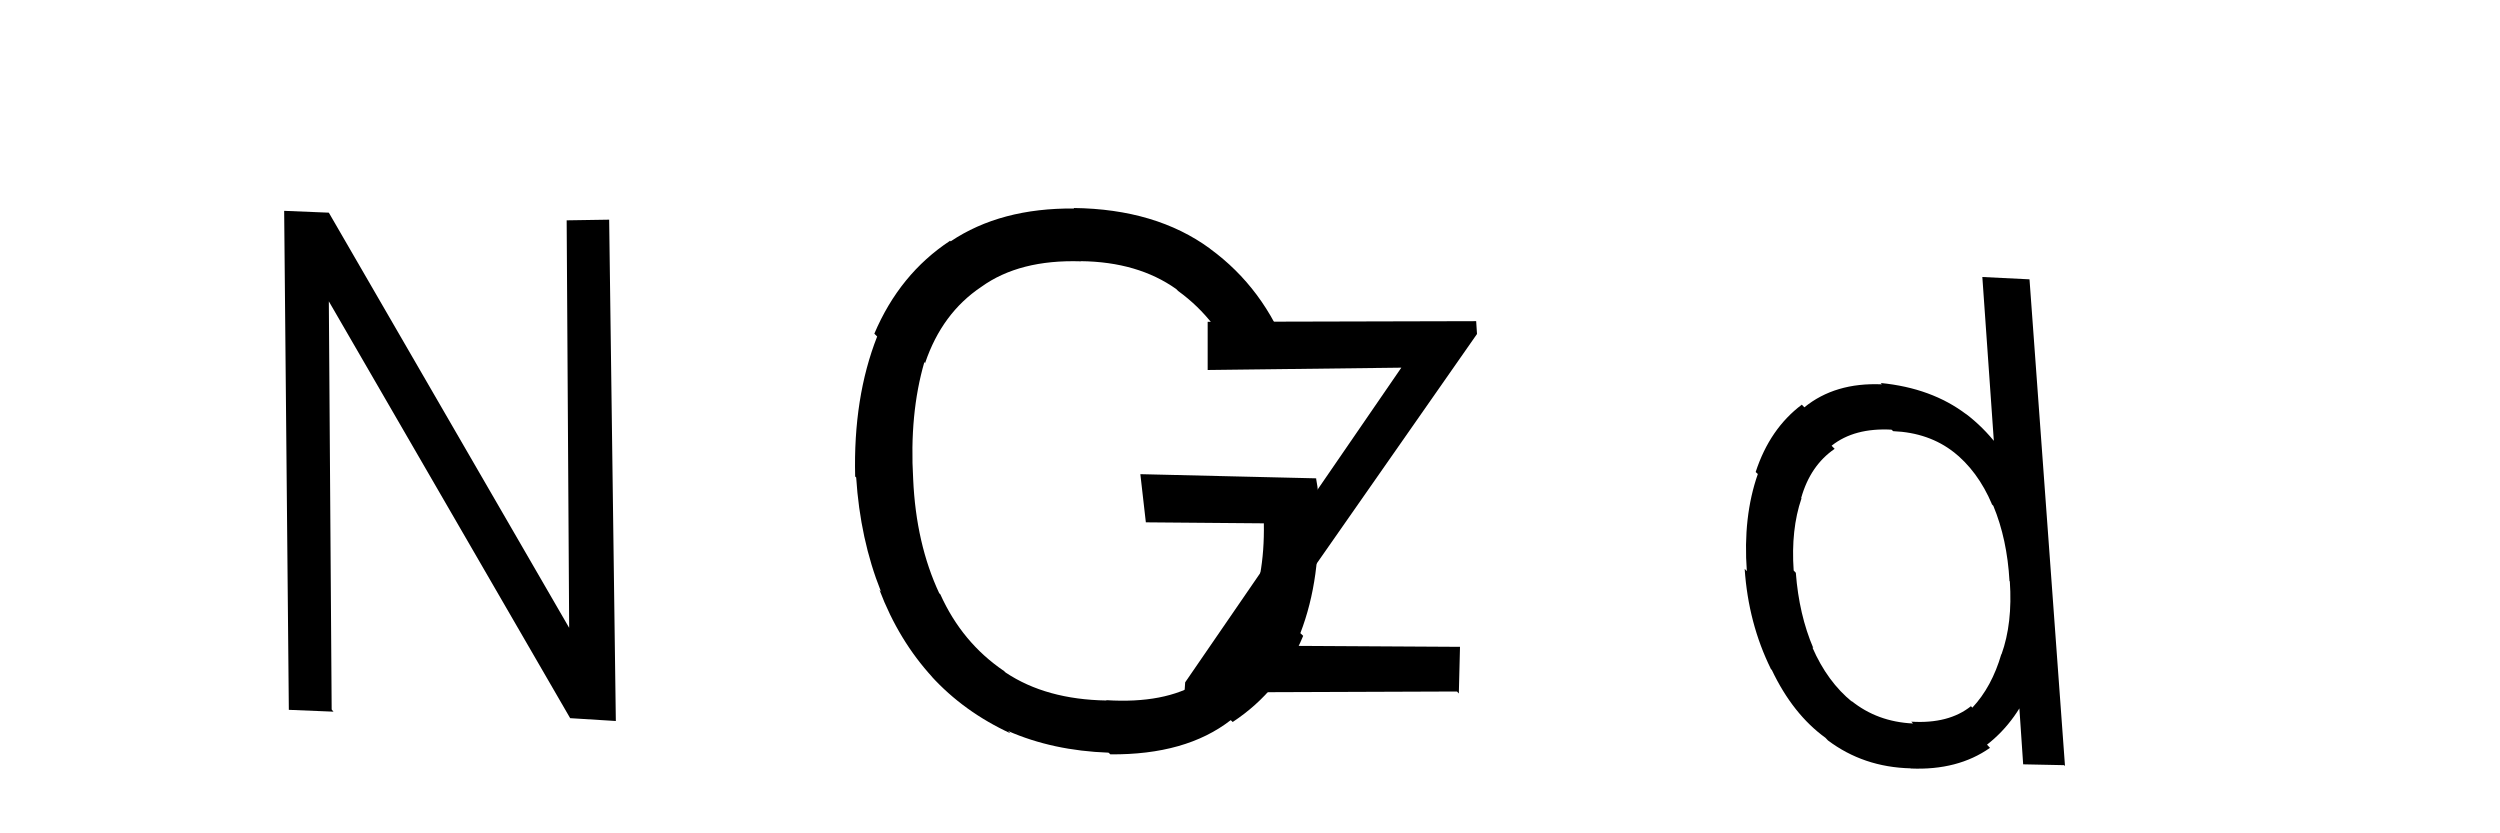
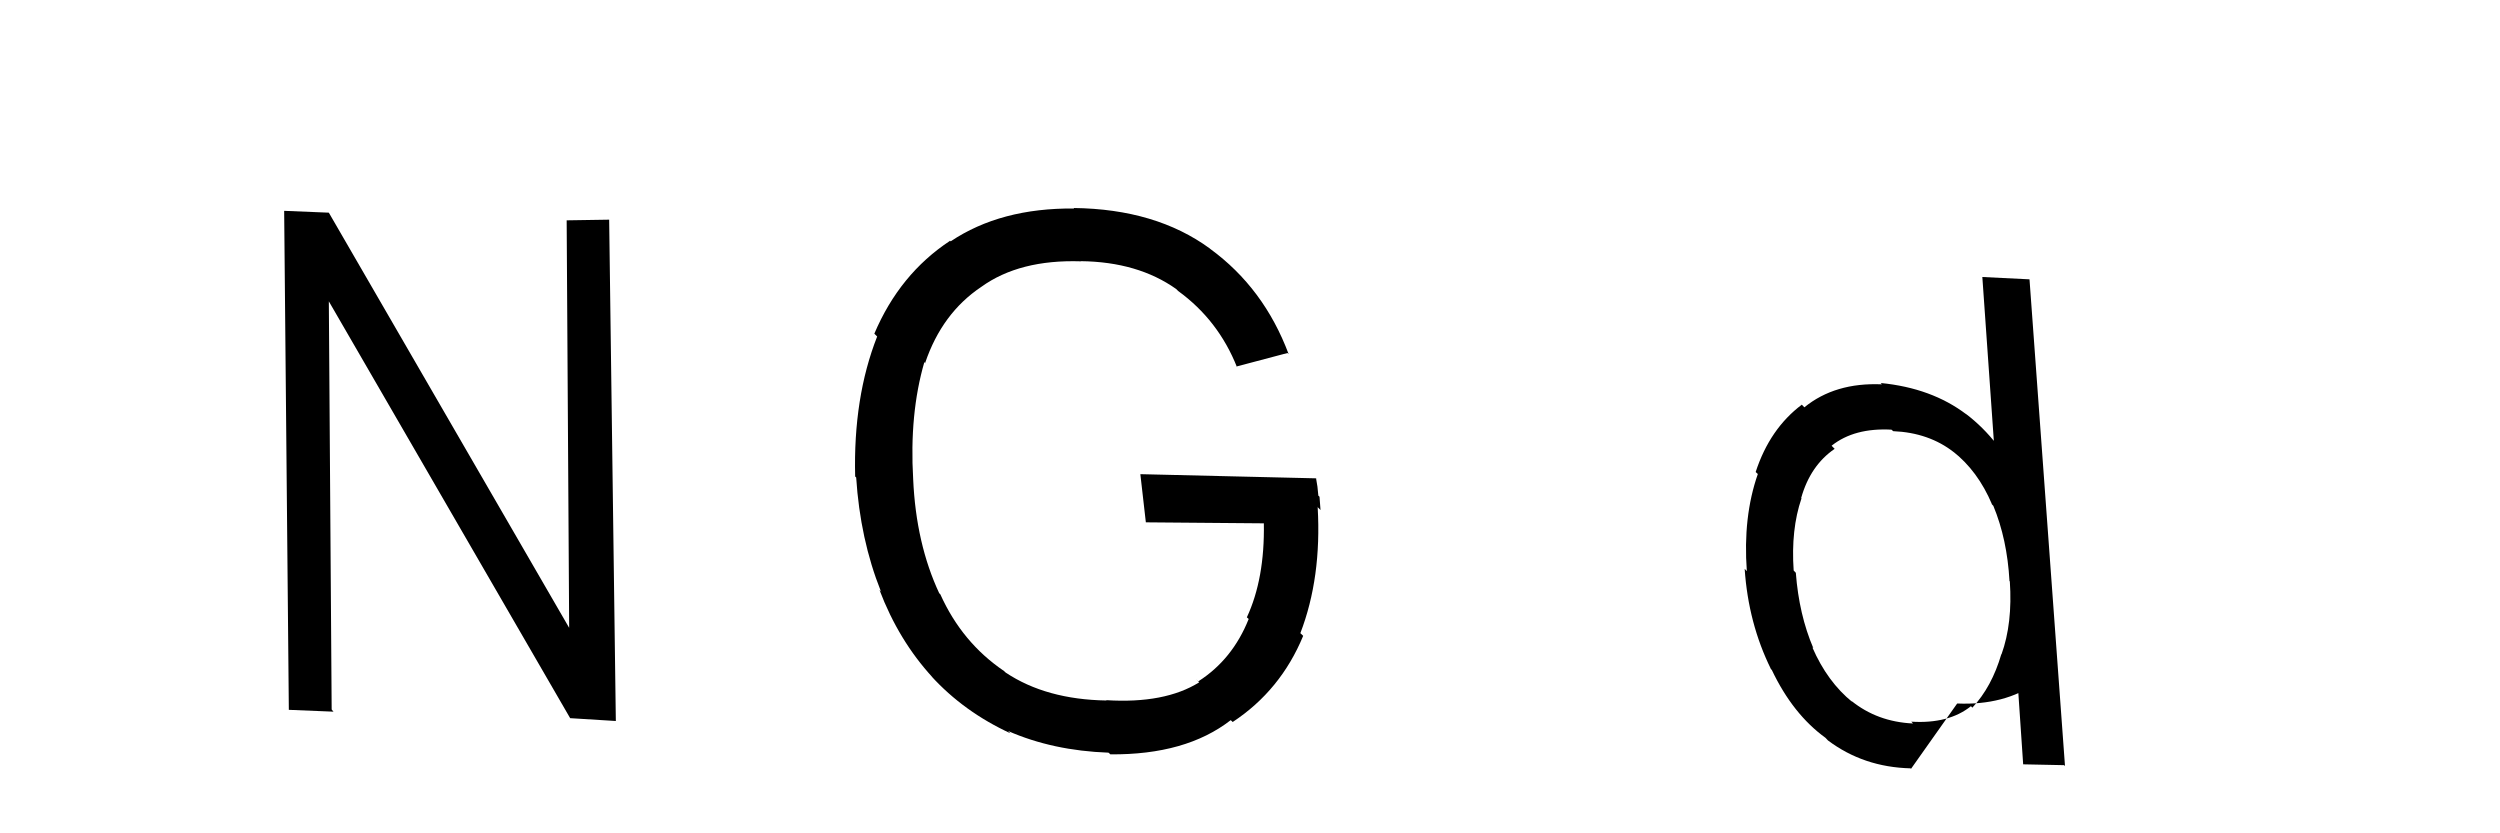
<svg xmlns="http://www.w3.org/2000/svg" width="150" height="50" viewBox="0,0,150,50">
-   <path fill="black" d="M114.66 46.13l-0.1-0.11 0.07 0.08q-2.82-0.07-4.96-1.68l0.04 0.04-0.18-0.19q-1.96-1.42-3.22-4.07l-0.12-0.13 0.07 0.08q-1.36-2.75-1.58-6.02l0.13 0.14 0 0q-0.24-3.26 0.66-5.83l-0.1-0.09-0.03-0.03q0.85-2.6 2.77-4.04l0.17 0.18-0.02-0.02q1.84-1.5 4.65-1.38l-0.04-0.05-0.03-0.03q3.06 0.3 5.14 1.88l-0.11-0.12 0.08 0.09q2.08 1.58 3.27 4.21l-0.15-0.15 0.17 0.18q1.03 2.47 1.27 5.78l0.01 0.01 0.05 0.05q0.28 3.3-0.55 5.88l-0.05-0.05 0.04 0.04q-0.94 2.46-2.79 3.9l0.15 0.16 0.03 0.03q-1.93 1.36-4.76 1.24z m0-2.85l0.15 0.16-0.13-0.14q2.24 0.14 3.58-0.93l-0.08-0.08 0.16 0.17q1.17-1.25 1.74-3.21l0.05 0.05-0.04-0.04q0.67-1.86 0.5-4.38l-0.05-0.04 0.03 0.03q-0.14-2.52-0.97-4.52l-0.15-0.16 0.07 0.07q-0.85-2.01-2.35-3.18l0.06 0.05 0.01 0.01q-1.5-1.18-3.65-1.27l-0.01-0.01-0.09-0.08q-2.23-0.12-3.59 0.96l0.01 0.02 0.17 0.17q-1.46 1-2.01 2.95l-0.01-0.01 0.03 0.03q-0.64 1.87-0.47 4.33l0.17 0.18-0.04-0.04q0.19 2.51 1.05 4.52l-0.01-0.01-0.05-0.04q0.9 2.07 2.41 3.29l-0.09-0.1 0.02 0.02q1.56 1.26 3.7 1.36z m9.19 2.63l-2.46-0.05-1.11-16.4-0.45-0.16-0.89-12.68 2.83 0.14 2.13 29.21z" />
-   <path fill="black" d="M87.42 41.49l-16.35 0.06 0.04-0.61 12.97-18.88-11.62 0.14 0-2.89 16.11-0.04 0.05 0.77-13.06 18.7 12.04 0.07-0.07 2.8z" />
+   <path fill="black" d="M114.66 46.13l-0.1-0.11 0.07 0.08q-2.82-0.07-4.96-1.68l0.04 0.04-0.18-0.19q-1.96-1.42-3.22-4.07l-0.12-0.13 0.07 0.08q-1.36-2.75-1.58-6.02l0.13 0.14 0 0q-0.24-3.26 0.66-5.83l-0.1-0.09-0.03-0.03q0.85-2.6 2.77-4.04l0.17 0.18-0.02-0.02q1.84-1.5 4.65-1.38l-0.04-0.05-0.03-0.03q3.06 0.3 5.14 1.88l-0.11-0.12 0.08 0.09q2.08 1.58 3.27 4.21l-0.15-0.15 0.17 0.18q1.03 2.47 1.27 5.78l0.01 0.01 0.05 0.05q0.28 3.3-0.55 5.88l-0.05-0.05 0.04 0.04l0.15 0.16 0.03 0.03q-1.93 1.36-4.76 1.24z m0-2.85l0.15 0.16-0.13-0.14q2.24 0.14 3.58-0.93l-0.08-0.08 0.16 0.17q1.17-1.25 1.74-3.21l0.05 0.05-0.04-0.04q0.67-1.86 0.5-4.38l-0.05-0.04 0.03 0.03q-0.14-2.52-0.97-4.52l-0.15-0.16 0.07 0.07q-0.85-2.01-2.35-3.18l0.06 0.05 0.01 0.01q-1.5-1.18-3.65-1.27l-0.01-0.01-0.09-0.08q-2.23-0.12-3.59 0.96l0.01 0.02 0.17 0.17q-1.46 1-2.01 2.95l-0.01-0.01 0.03 0.03q-0.64 1.87-0.47 4.33l0.17 0.18-0.04-0.04q0.19 2.51 1.05 4.52l-0.01-0.01-0.05-0.04q0.9 2.07 2.41 3.29l-0.09-0.1 0.02 0.02q1.56 1.26 3.7 1.36z m9.19 2.63l-2.46-0.05-1.11-16.4-0.45-0.16-0.89-12.68 2.83 0.14 2.13 29.21z" />
  <path fill="black" d="M66.42 45.07l0.15 0.14-0.06-0.05q-3.34-0.12-6.03-1.3l0.1 0.09 0.05 0.05q-2.8-1.29-4.76-3.44l0.13 0.13-0.04-0.04q-2.04-2.22-3.19-5.25l0.14 0.14-0.06-0.07q-1.24-3.11-1.48-6.83l0.1 0.1-0.16-0.15q-0.12-4.74 1.32-8.4l-0.12-0.12-0.05-0.05q1.52-3.58 4.54-5.57l-0.02-0.03 0.06 0.06q3-2.01 7.41-1.97l-0.07-0.07 0.04 0.04q4.93 0.06 8.17 2.43l-0.11-0.11 0.13 0.13q3.23 2.36 4.71 6.32l-0.07-0.07-3.06 0.81 0.03 0.04q-1.12-2.82-3.53-4.57l0 0-0.12-0.12q-2.3-1.63-5.72-1.67l-0.11-0.1 0.12 0.11q-3.69-0.12-5.98 1.53l0.02 0.02-0.02-0.02q-2.36 1.58-3.37 4.56l0.04 0.05-0.09-0.09q-0.9 3.1-0.67 7.02l-0.14-0.13 0.14 0.13q0.17 3.87 1.57 6.86l-0.01-0.02 0.07 0.07q1.3 2.89 3.82 4.6l0.16 0.15-0.05-0.05q2.42 1.61 6.04 1.67l0.18 0.17-0.2-0.19q3.51 0.22 5.58-1.07l-0.2-0.2 0.15 0.14q2.05-1.31 3.02-3.74l0 0-0.11-0.1q1.08-2.32 1.02-5.65l0.01 0.01-7.09-0.06-0.33-2.89 10.56 0.25-0.02-0.02q0.1 0.5 0.14 1.06l0.04 0.03 0.03 0.04q0.05 0.56 0.06 0.79l-0.21-0.21 0.04 0.05q0.24 4.22-1.04 7.55l0.17 0.16 0 0q-1.35 3.27-4.23 5.17l-0.06-0.06-0.06-0.05q-2.69 2.09-7.22 2.05z" />
  <path fill="black" d="M20.01 42.7l-2.68-0.11-0.28-29.94 2.68 0.11 14.42 24.91-0.15-24.45 2.55-0.04 0.4 30.08-2.74-0.17-14.48-25.01 0.17 24.49z" />
</svg>